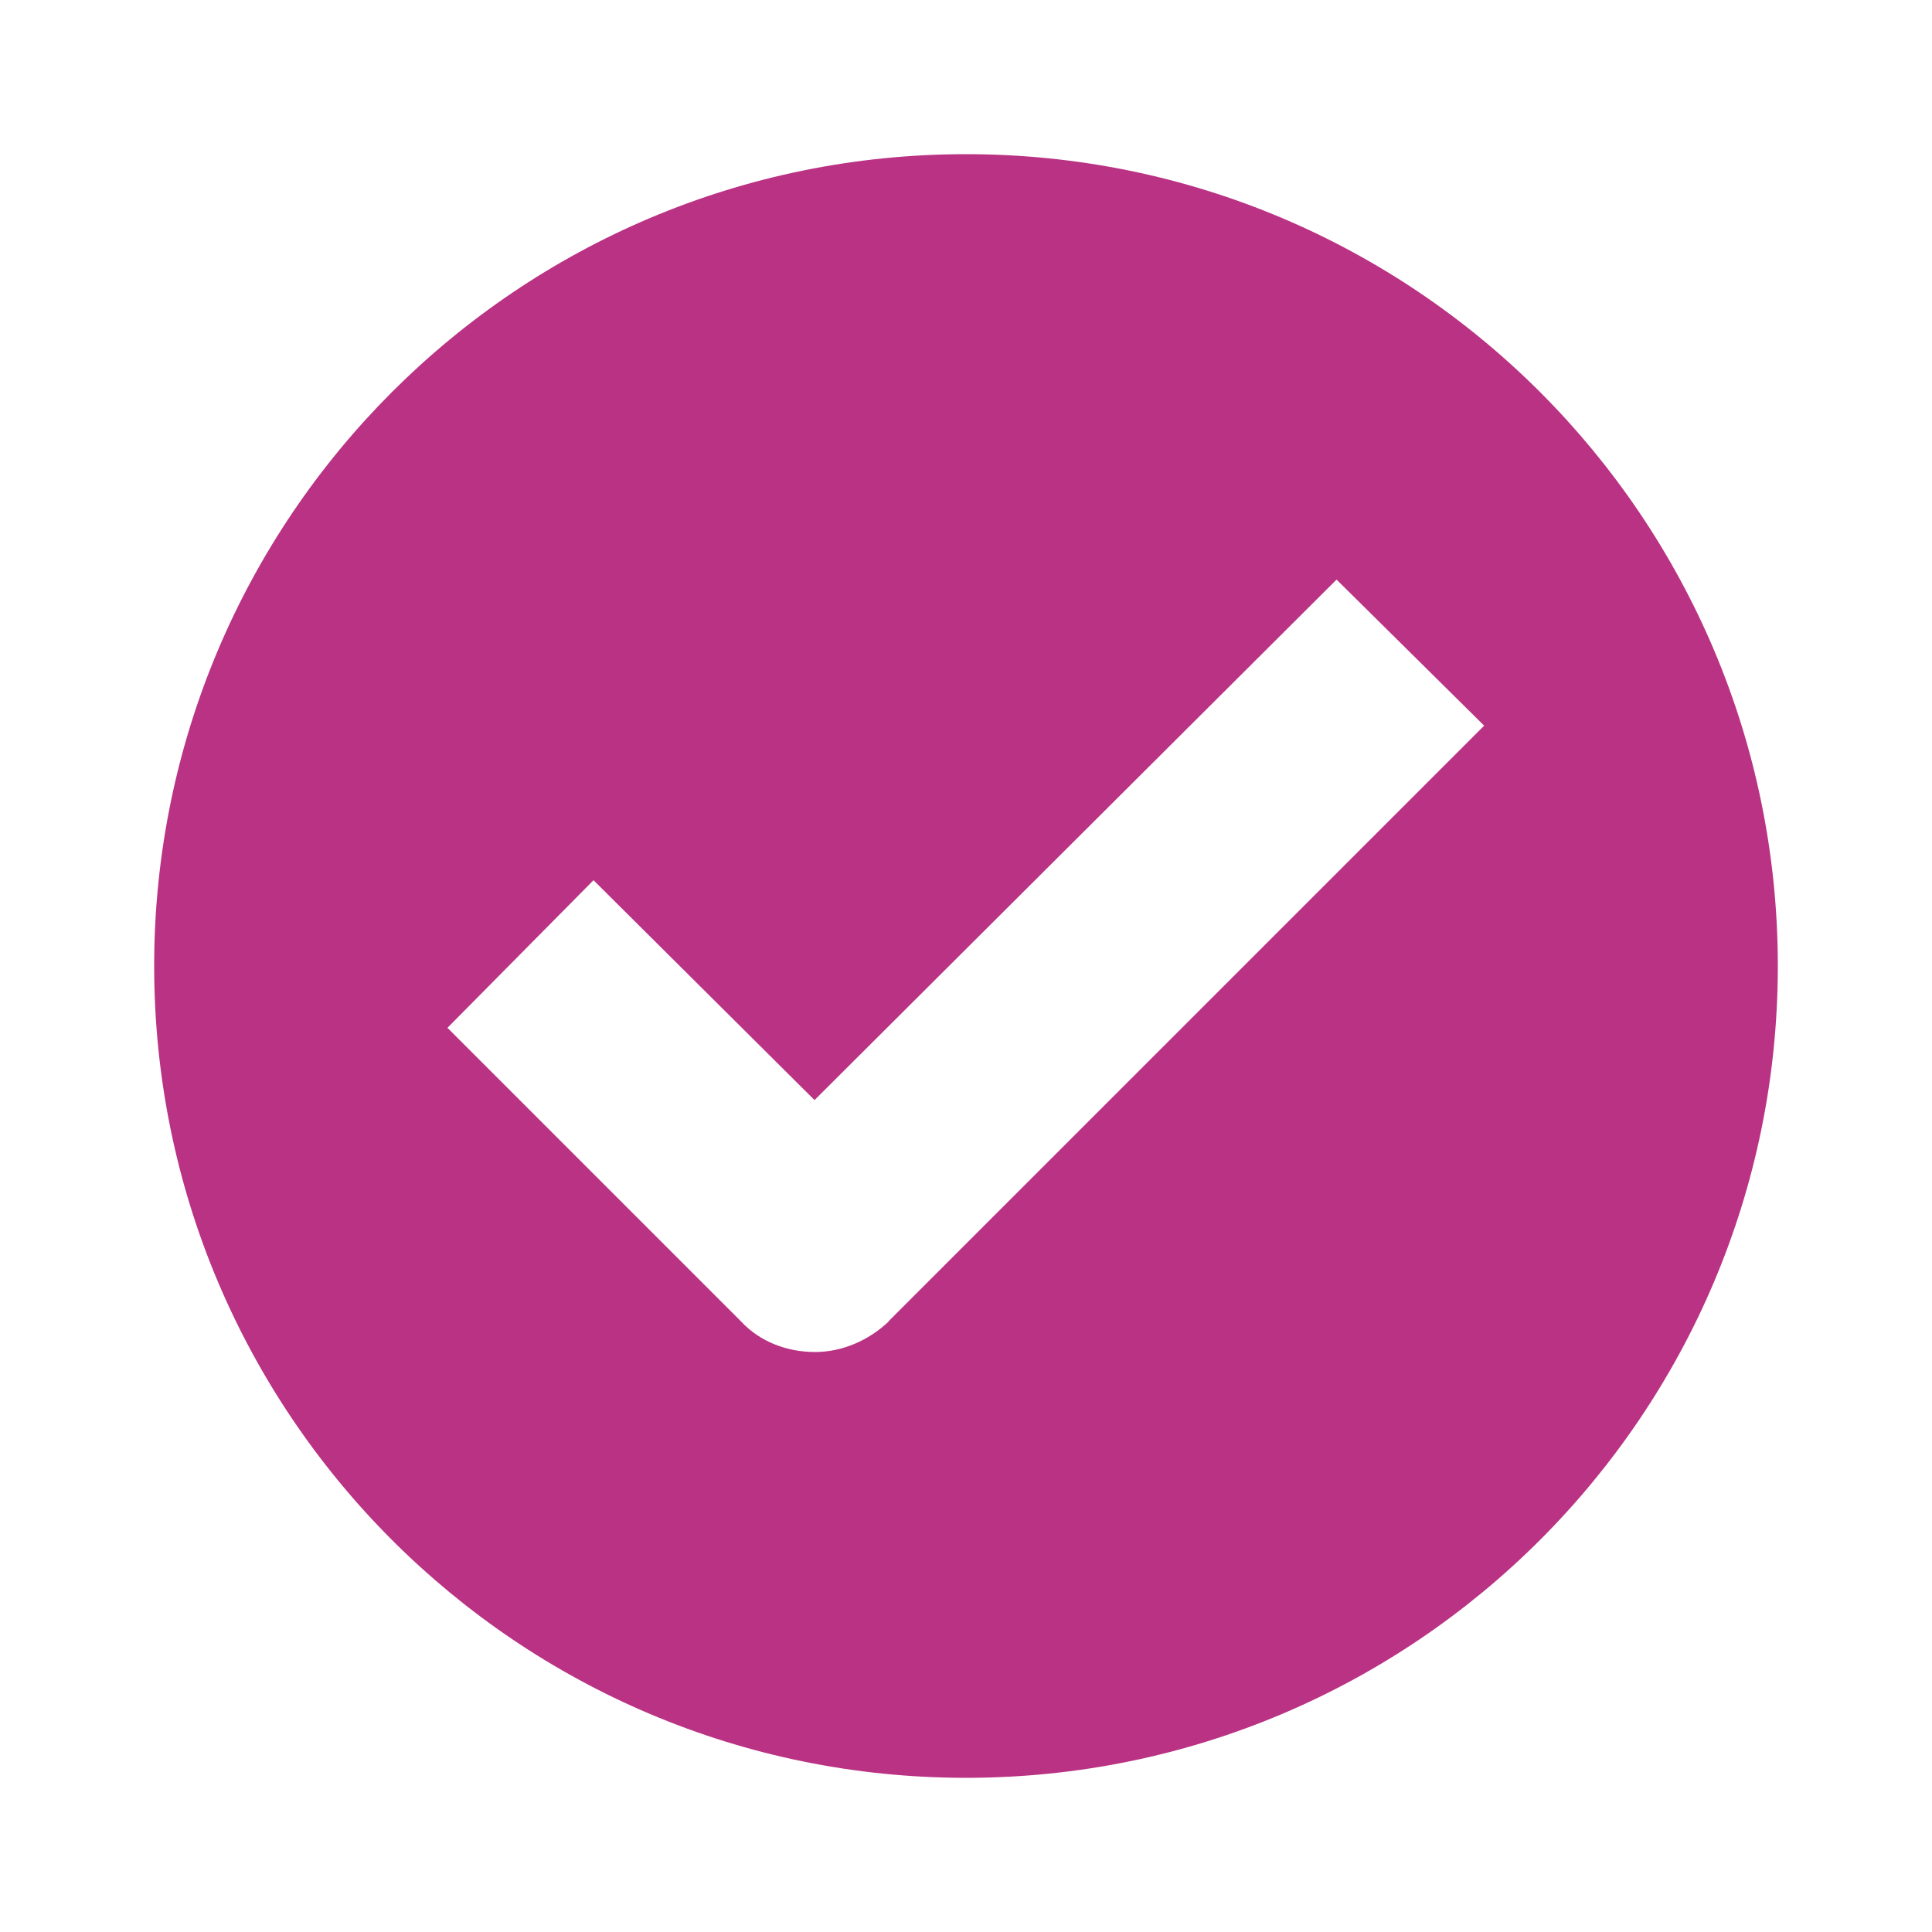
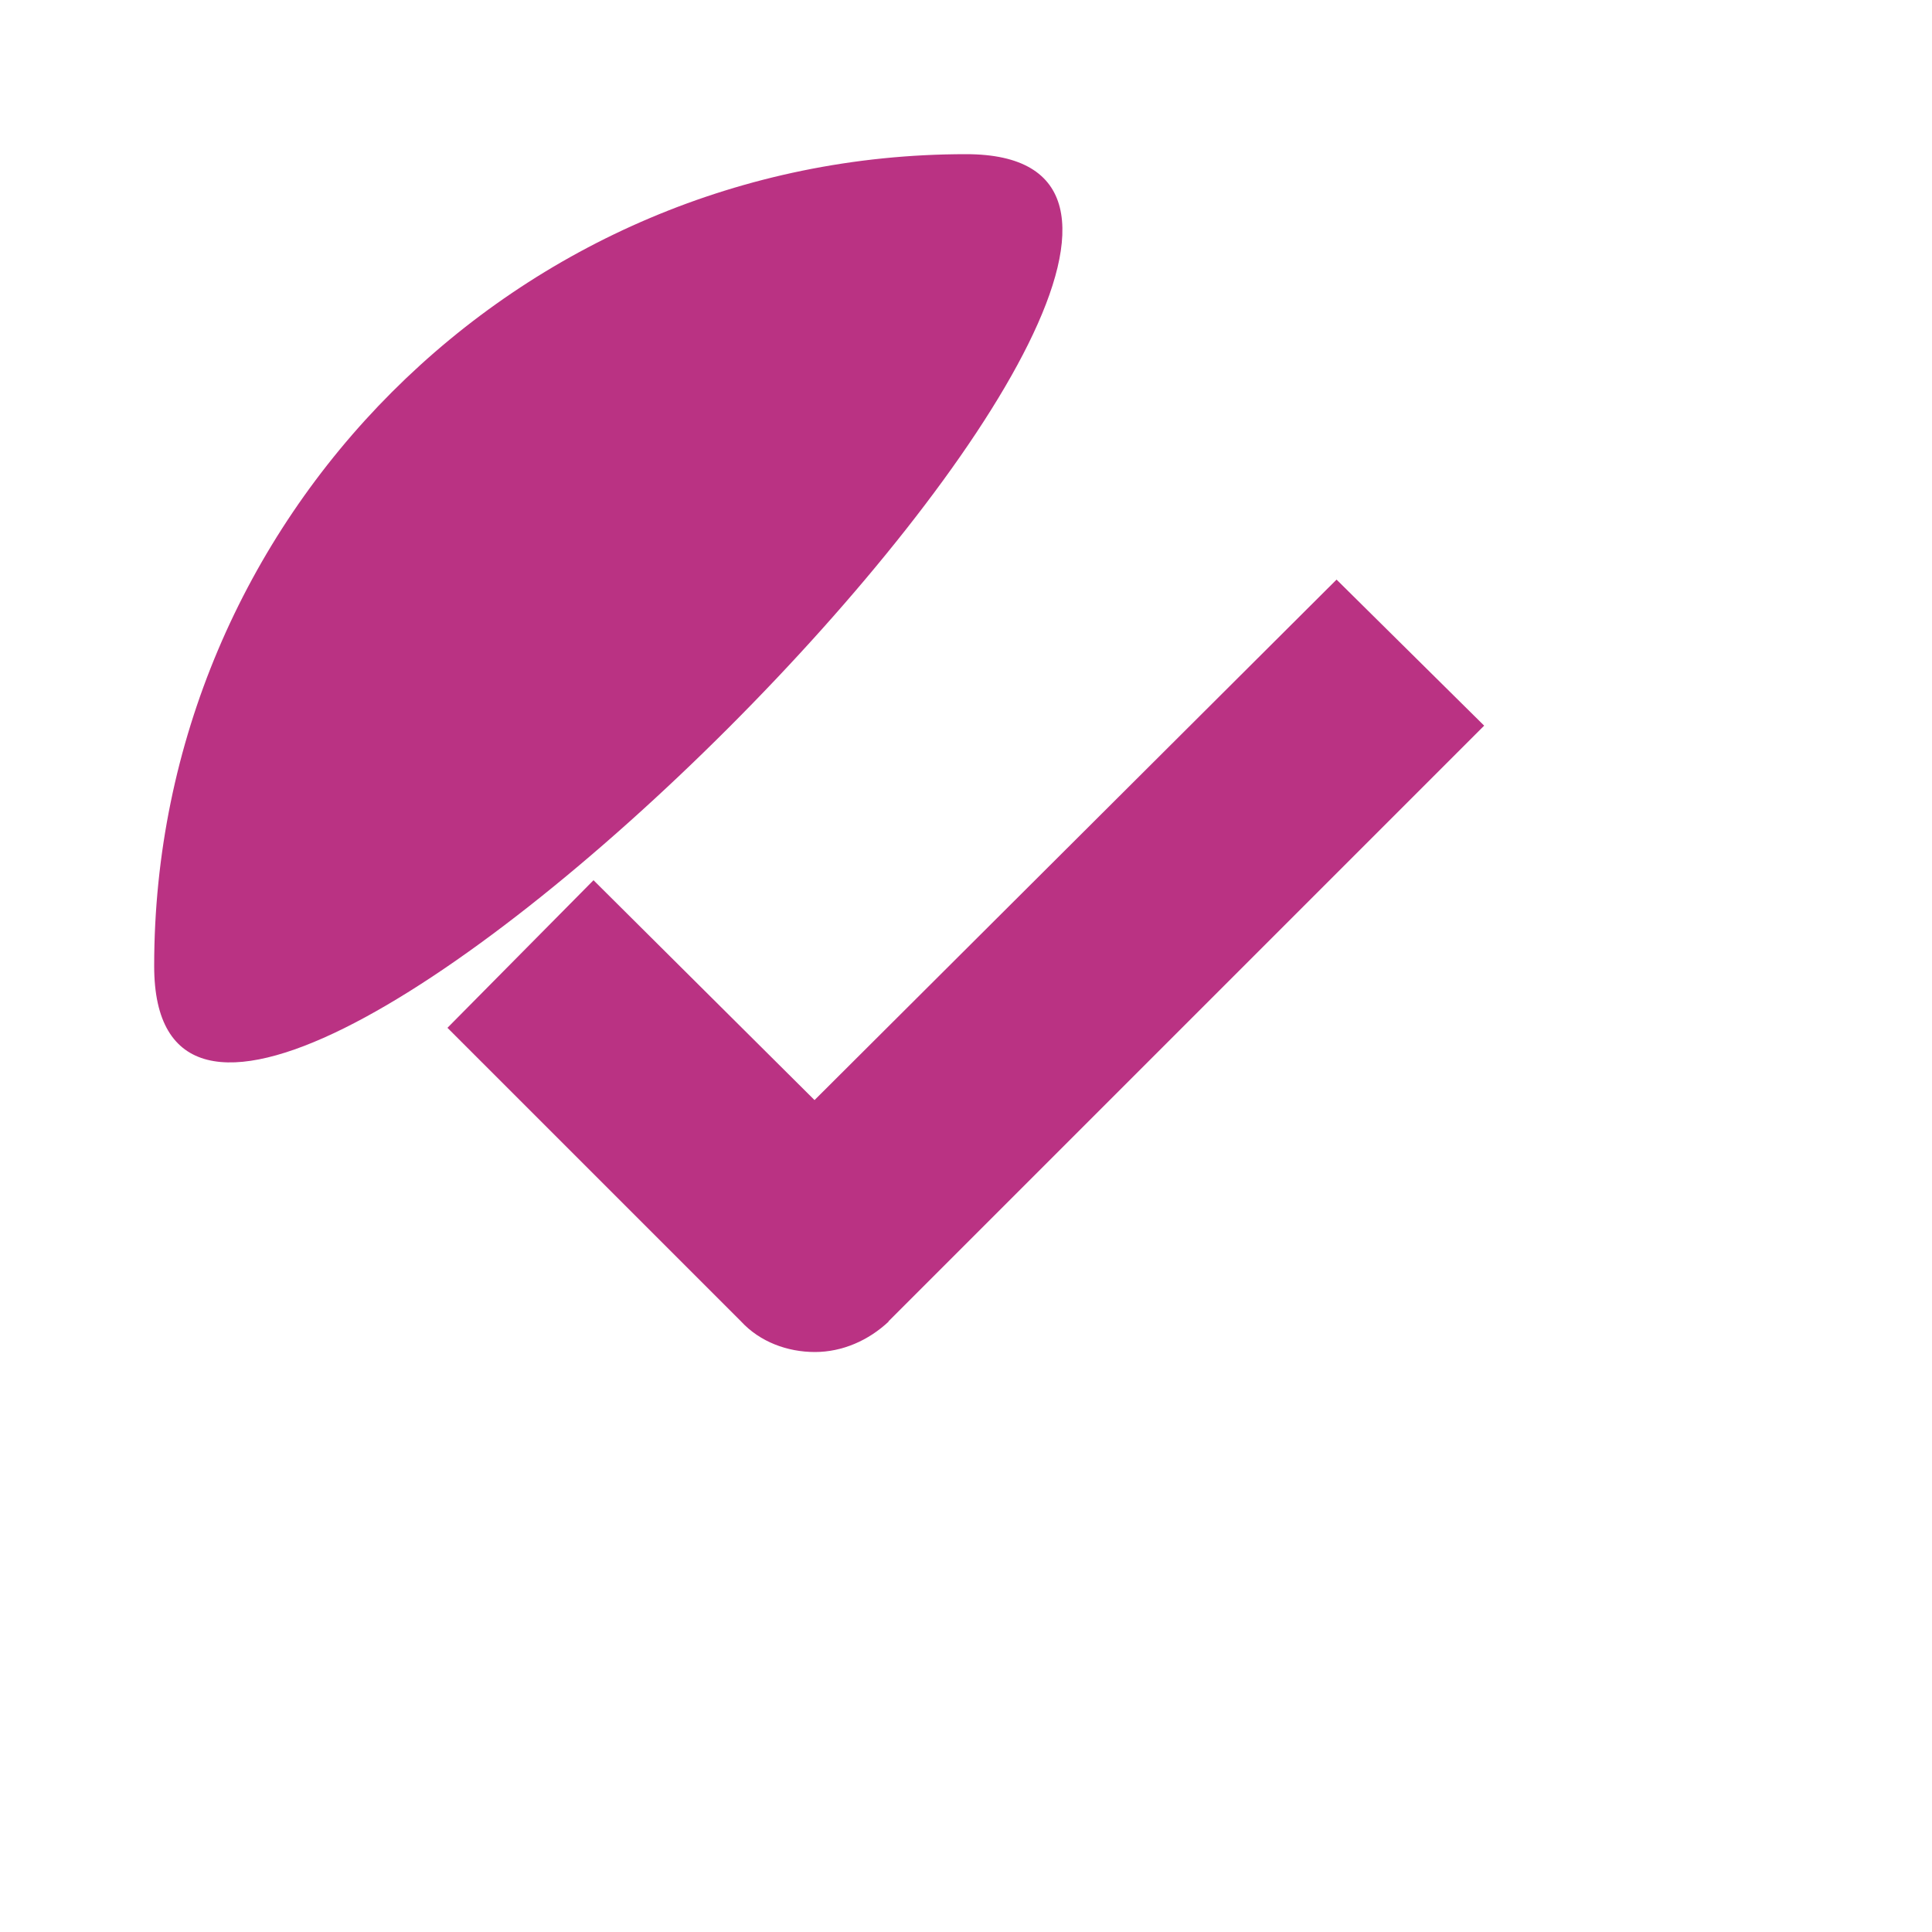
<svg xmlns="http://www.w3.org/2000/svg" id="Layer_1" data-name="Layer 1" viewBox="0 0 50 50">
  <defs>
    <style>
      .cls-1 {
        fill: #ba3283;
      }
    </style>
  </defs>
-   <path class="cls-1" d="M25,3.99C13.4,3.99,3.99,13.4,3.99,25s9.41,21.01,21.01,21.01,21.01-9.41,21.01-21.01S36.6,3.99,25,3.99ZM23,34.2c-.52.49-1.2.79-1.91.79s-1.42-.26-1.91-.79l-7.6-7.6,3.78-3.82,5.72,5.69,13.51-13.47,3.82,3.78-15.42,15.42Z" />
+   <path class="cls-1" d="M25,3.99C13.4,3.99,3.99,13.4,3.99,25S36.6,3.99,25,3.99ZM23,34.2c-.52.49-1.2.79-1.91.79s-1.42-.26-1.91-.79l-7.6-7.6,3.78-3.82,5.72,5.69,13.51-13.47,3.82,3.78-15.42,15.42Z" />
</svg>